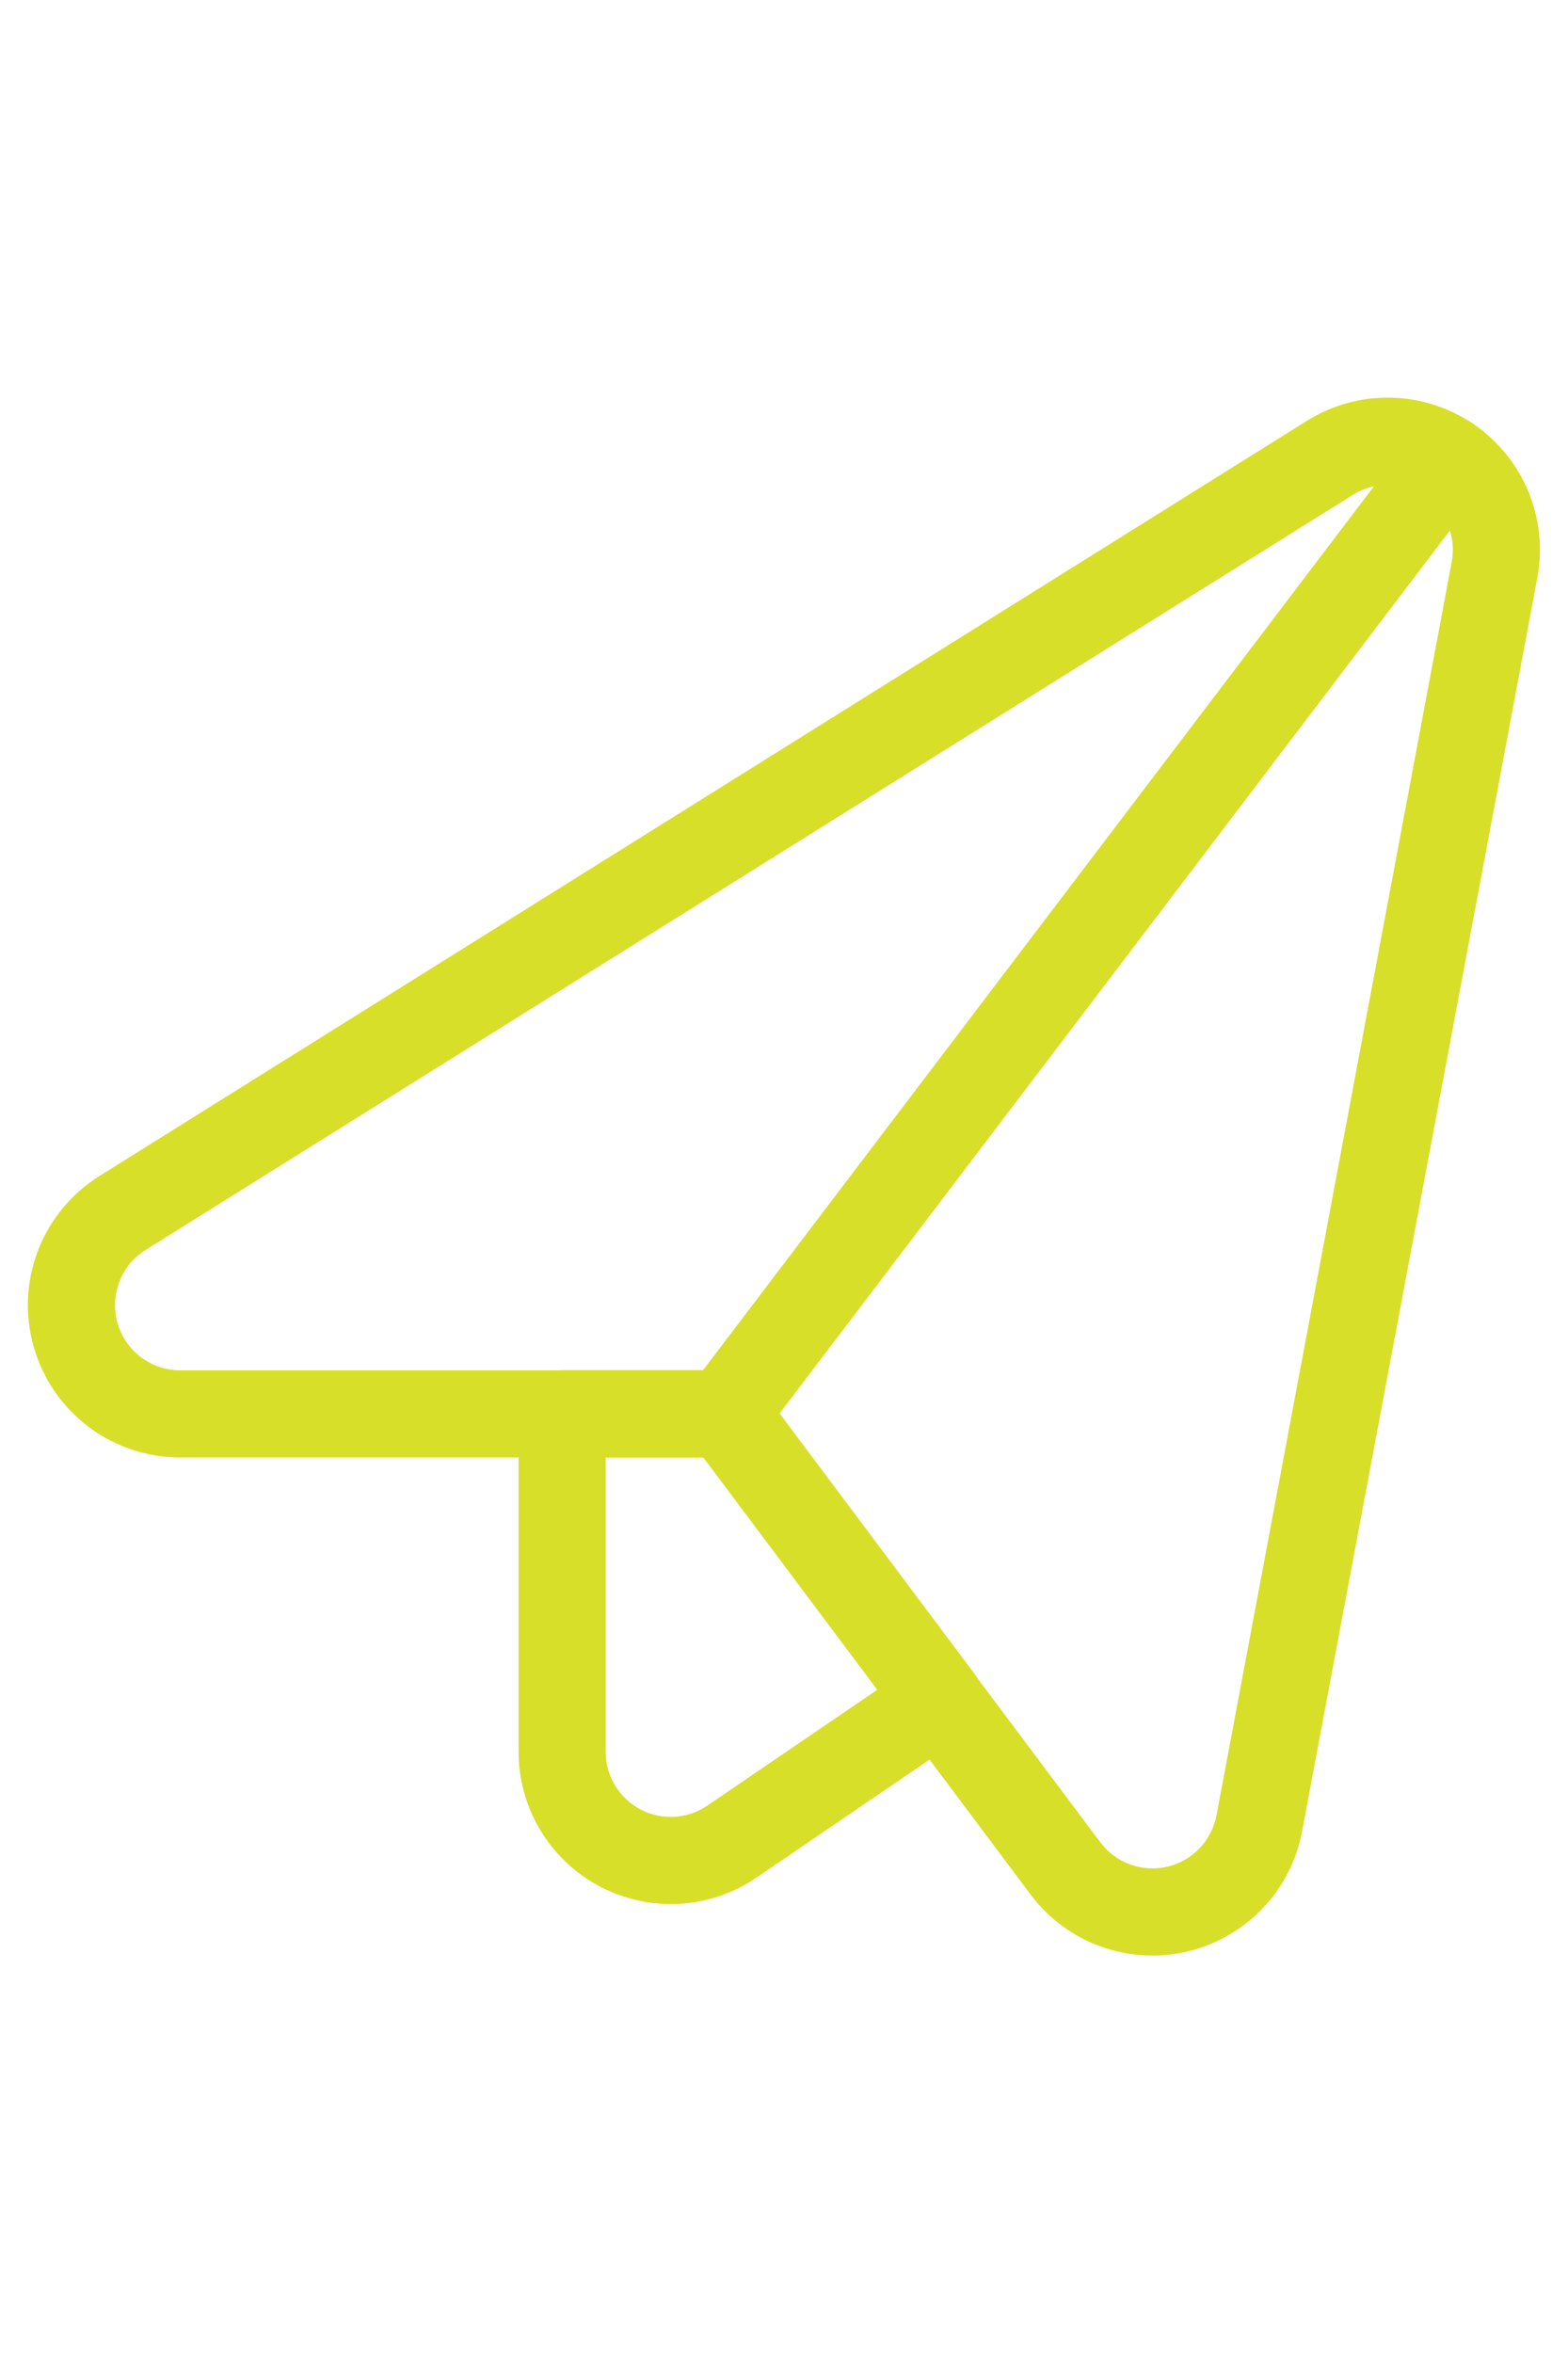
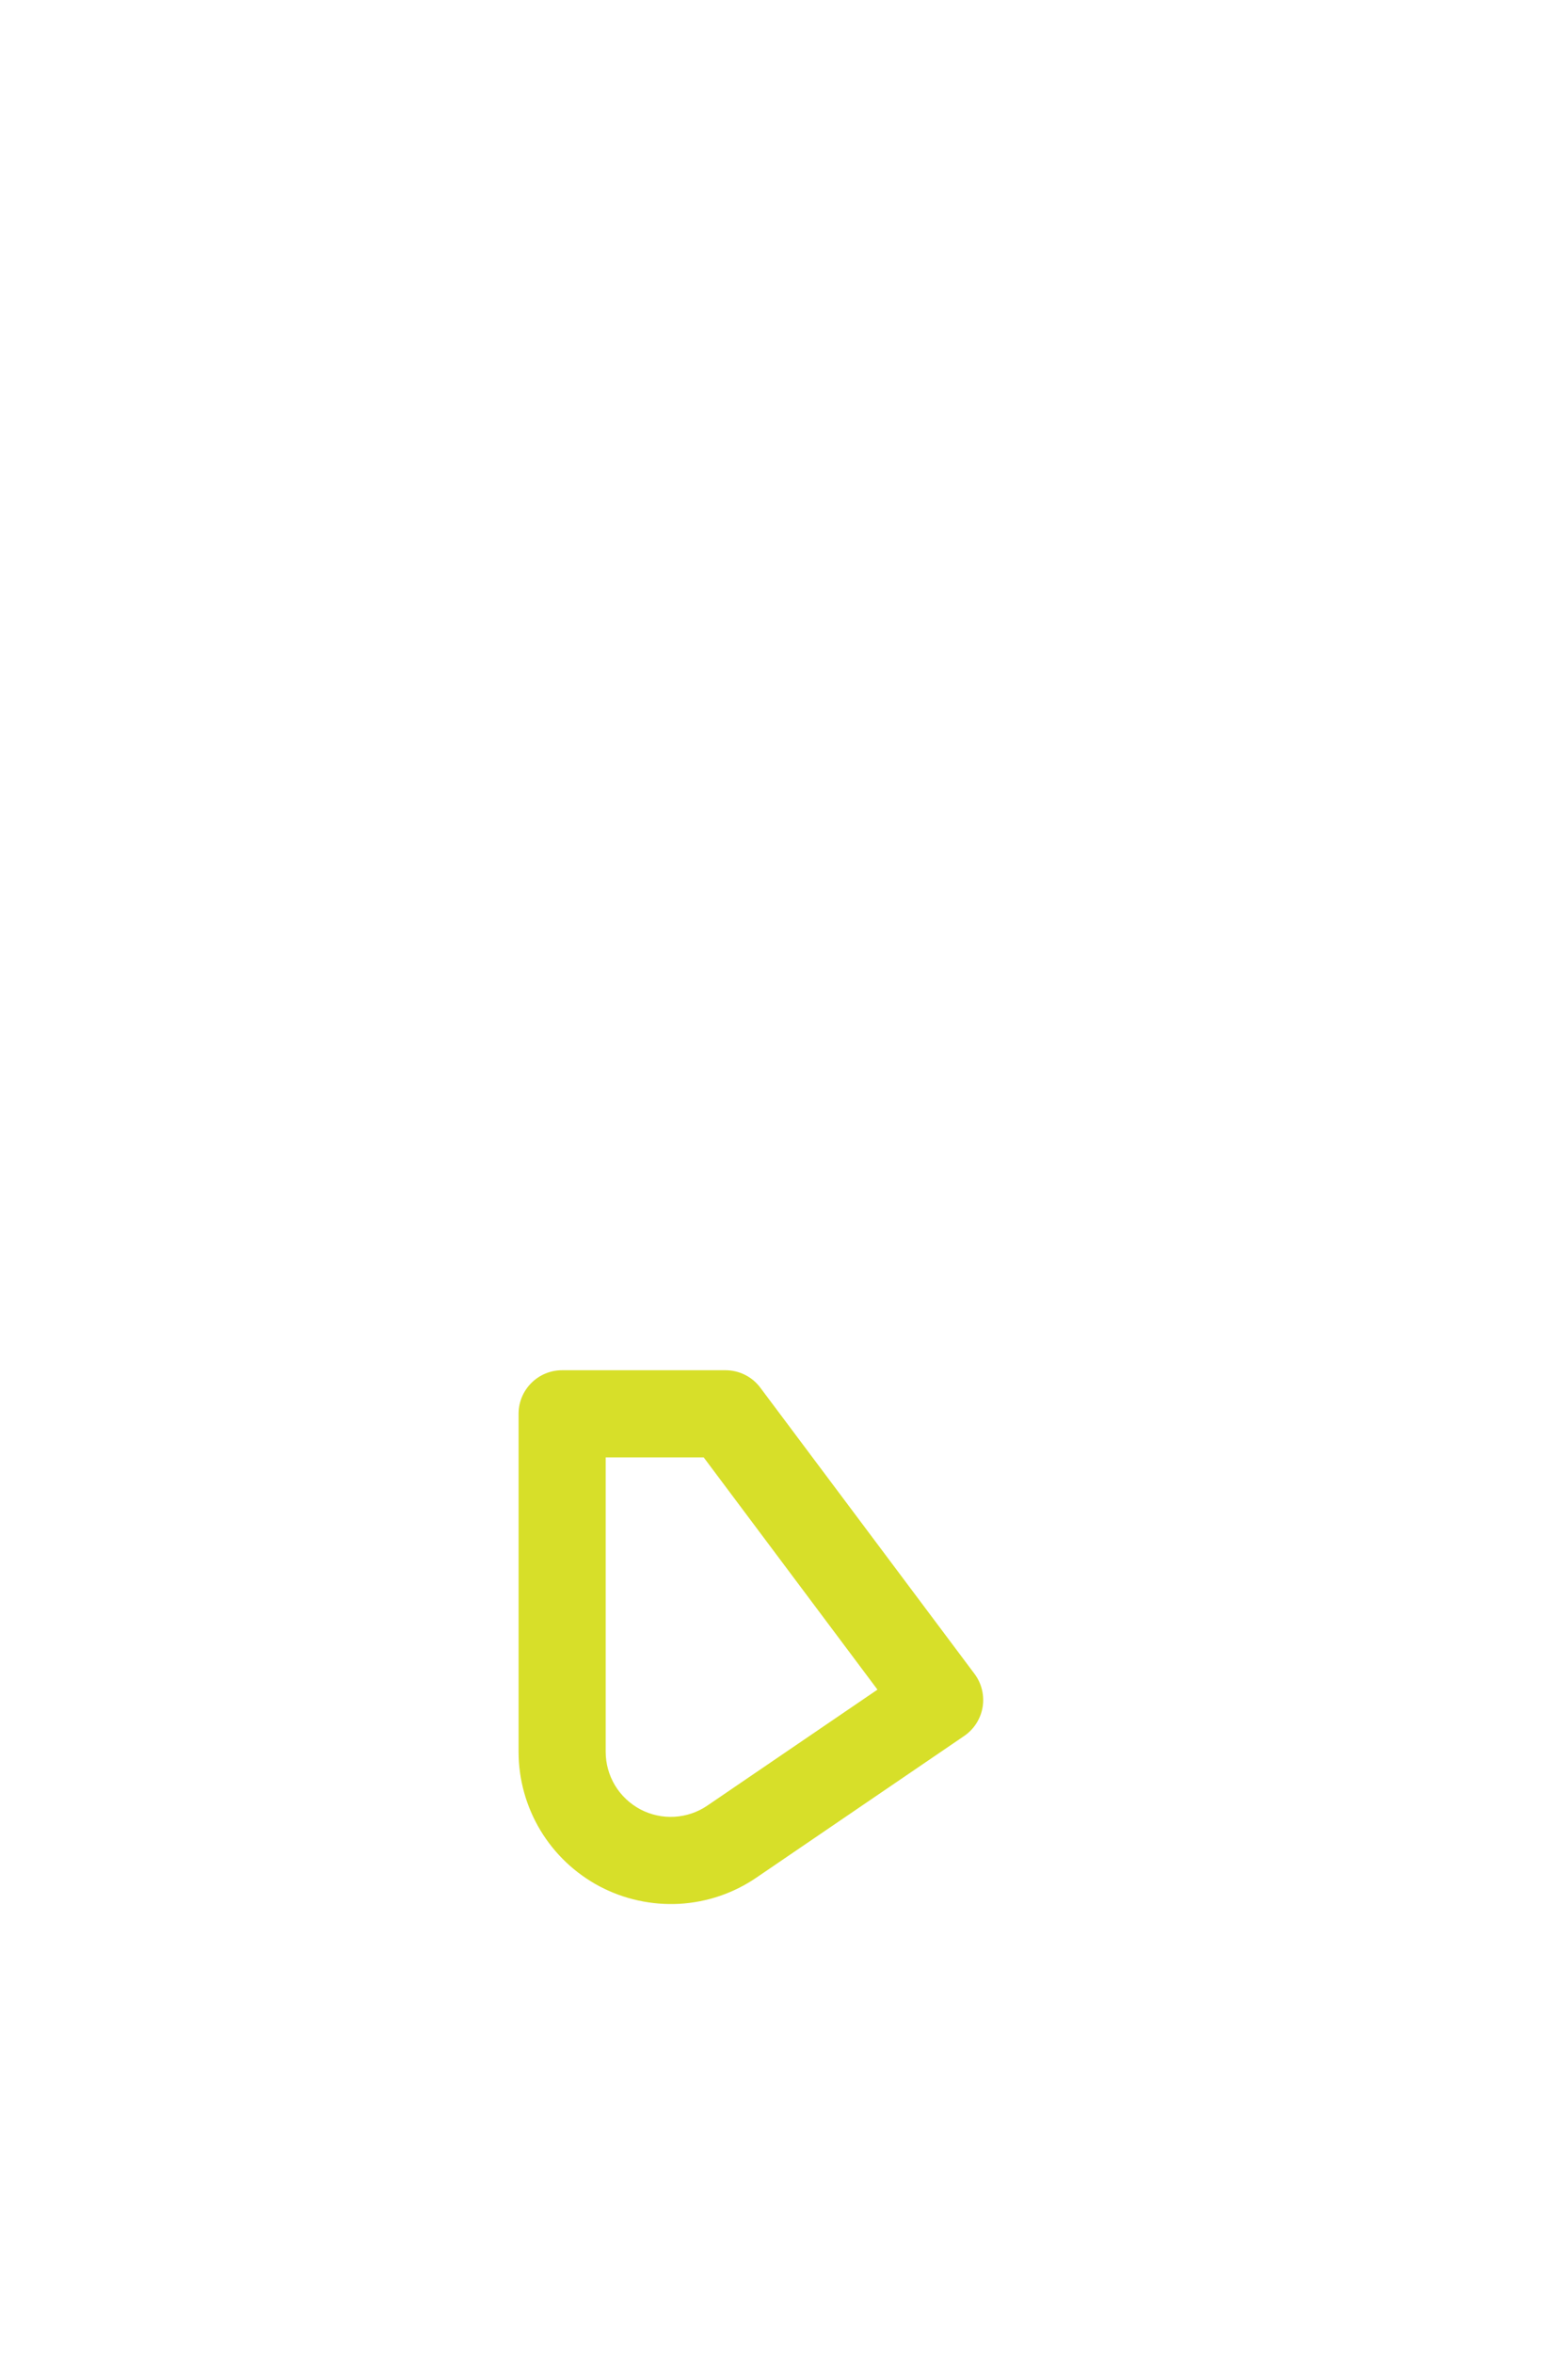
<svg xmlns="http://www.w3.org/2000/svg" width="18" height="27" viewBox="0 0 18 27" fill="none">
-   <path fill-rule="evenodd" clip-rule="evenodd" d="M15.946 5.563C15.8 5.56 15.658 5.599 15.534 5.676L1.672 14.342C1.534 14.428 1.428 14.557 1.37 14.708C1.312 14.86 1.305 15.026 1.349 15.182C1.394 15.339 1.488 15.476 1.618 15.574C1.748 15.671 1.906 15.724 2.068 15.724H8.324C8.482 15.724 8.63 15.798 8.724 15.924L12.631 21.14C12.719 21.256 12.838 21.345 12.974 21.394C13.11 21.444 13.258 21.453 13.399 21.42C13.541 21.387 13.669 21.314 13.77 21.209C13.87 21.104 13.938 20.972 13.965 20.83M13.965 20.83L16.665 6.449C16.692 6.306 16.677 6.159 16.621 6.024C16.566 5.89 16.472 5.775 16.352 5.693C16.232 5.611 16.091 5.566 15.946 5.563M15.004 4.828C15.292 4.648 15.626 4.556 15.966 4.563C16.306 4.57 16.636 4.676 16.917 4.867C17.197 5.059 17.416 5.329 17.546 5.643C17.675 5.957 17.711 6.302 17.647 6.635C17.647 6.635 17.647 6.636 17.647 6.635L14.947 21.015C14.885 21.348 14.726 21.656 14.492 21.901C14.257 22.145 13.956 22.317 13.626 22.394C13.296 22.471 12.95 22.45 12.632 22.334C12.313 22.218 12.035 22.012 11.832 21.741L8.074 16.724H2.068C1.689 16.724 1.32 16.601 1.016 16.372C0.713 16.144 0.493 15.823 0.388 15.458C0.283 15.093 0.3 14.704 0.436 14.35C0.572 13.996 0.82 13.695 1.142 13.494L15.004 4.828C15.004 4.828 15.004 4.829 15.004 4.828Z" fill="#D7DF29" />
  <path fill-rule="evenodd" clip-rule="evenodd" d="M5.953 16.223C5.953 15.947 6.177 15.723 6.453 15.723H8.328C8.486 15.723 8.634 15.797 8.728 15.923L11.187 19.207C11.269 19.317 11.302 19.454 11.28 19.589C11.257 19.724 11.181 19.843 11.068 19.92L8.685 21.544C8.422 21.724 8.116 21.828 7.798 21.846C7.481 21.863 7.165 21.794 6.884 21.646C6.603 21.497 6.368 21.275 6.204 21.003C6.04 20.73 5.953 20.419 5.953 20.101V16.223ZM6.953 16.723V20.101C6.953 20.237 6.99 20.37 7.06 20.487C7.13 20.603 7.231 20.698 7.351 20.762C7.471 20.825 7.607 20.855 7.742 20.847C7.878 20.839 8.009 20.795 8.121 20.718L10.073 19.388L8.078 16.723H6.953Z" fill="#D7DF29" />
-   <path fill-rule="evenodd" clip-rule="evenodd" d="M16.933 4.879C17.153 5.046 17.195 5.36 17.029 5.58L8.719 16.522C8.552 16.742 8.238 16.785 8.018 16.618C7.798 16.451 7.755 16.137 7.922 15.918L16.232 4.975C16.399 4.755 16.713 4.712 16.933 4.879Z" fill="#D7DF29" />
</svg>